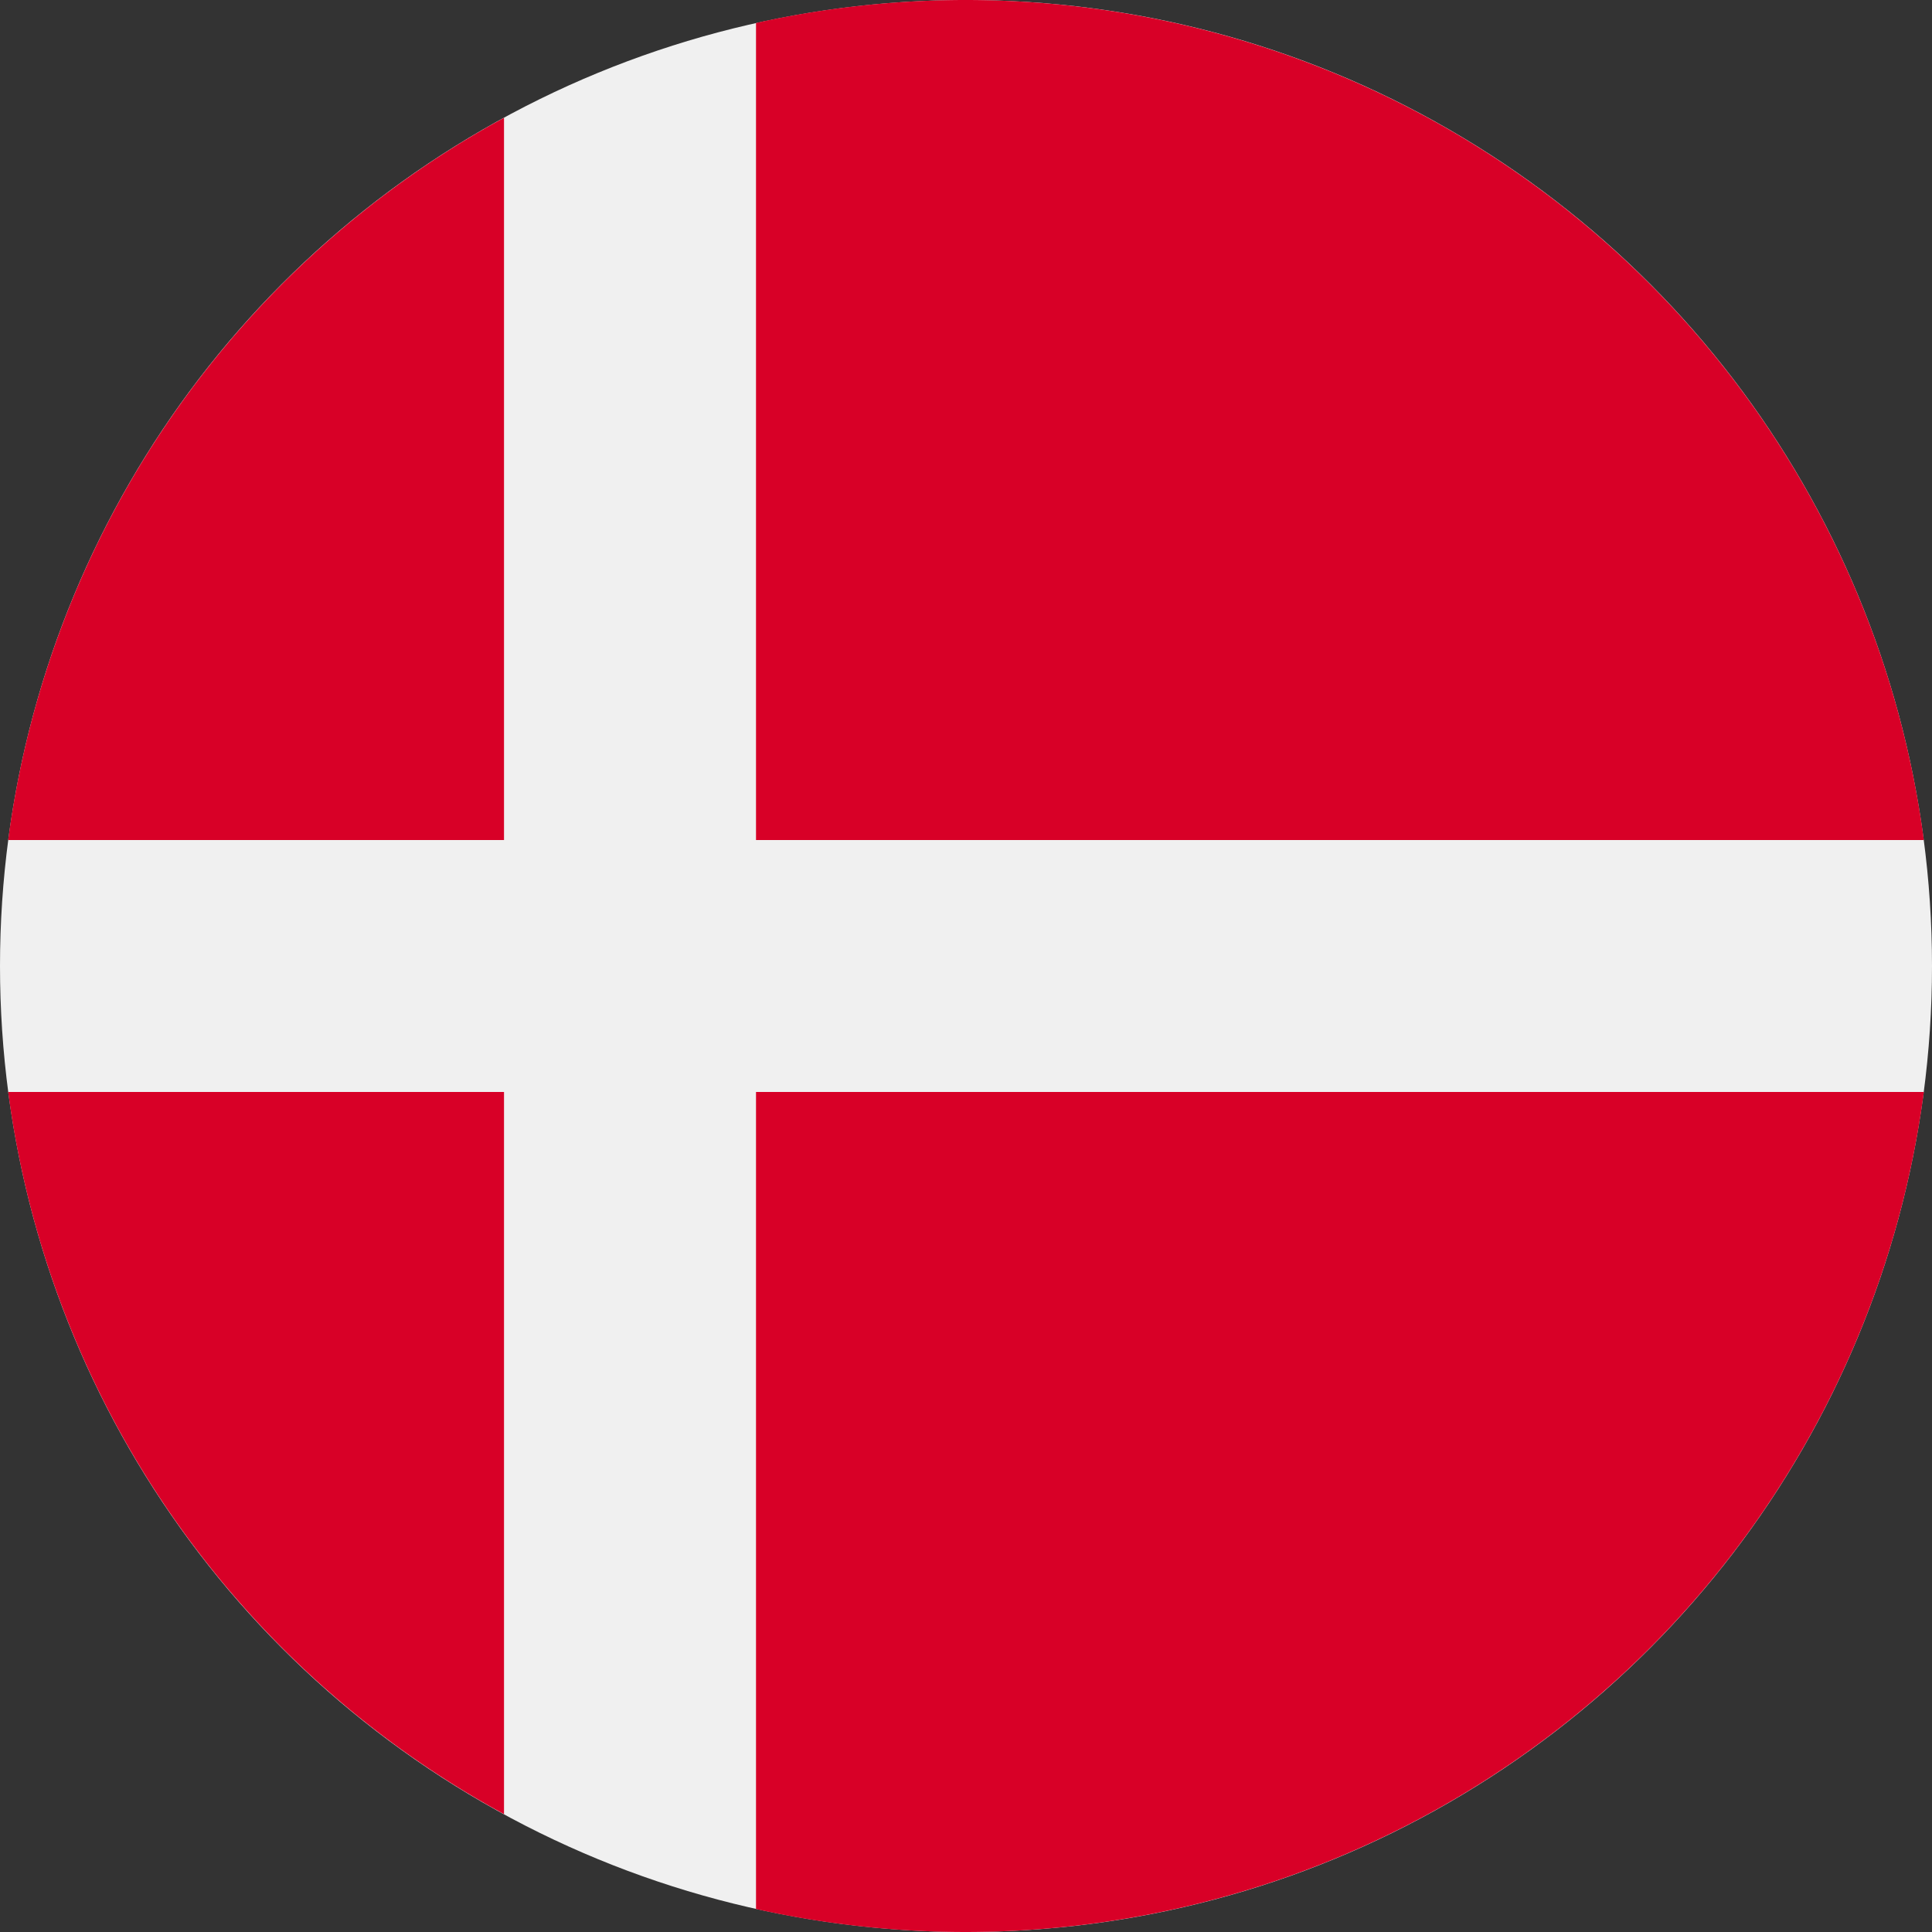
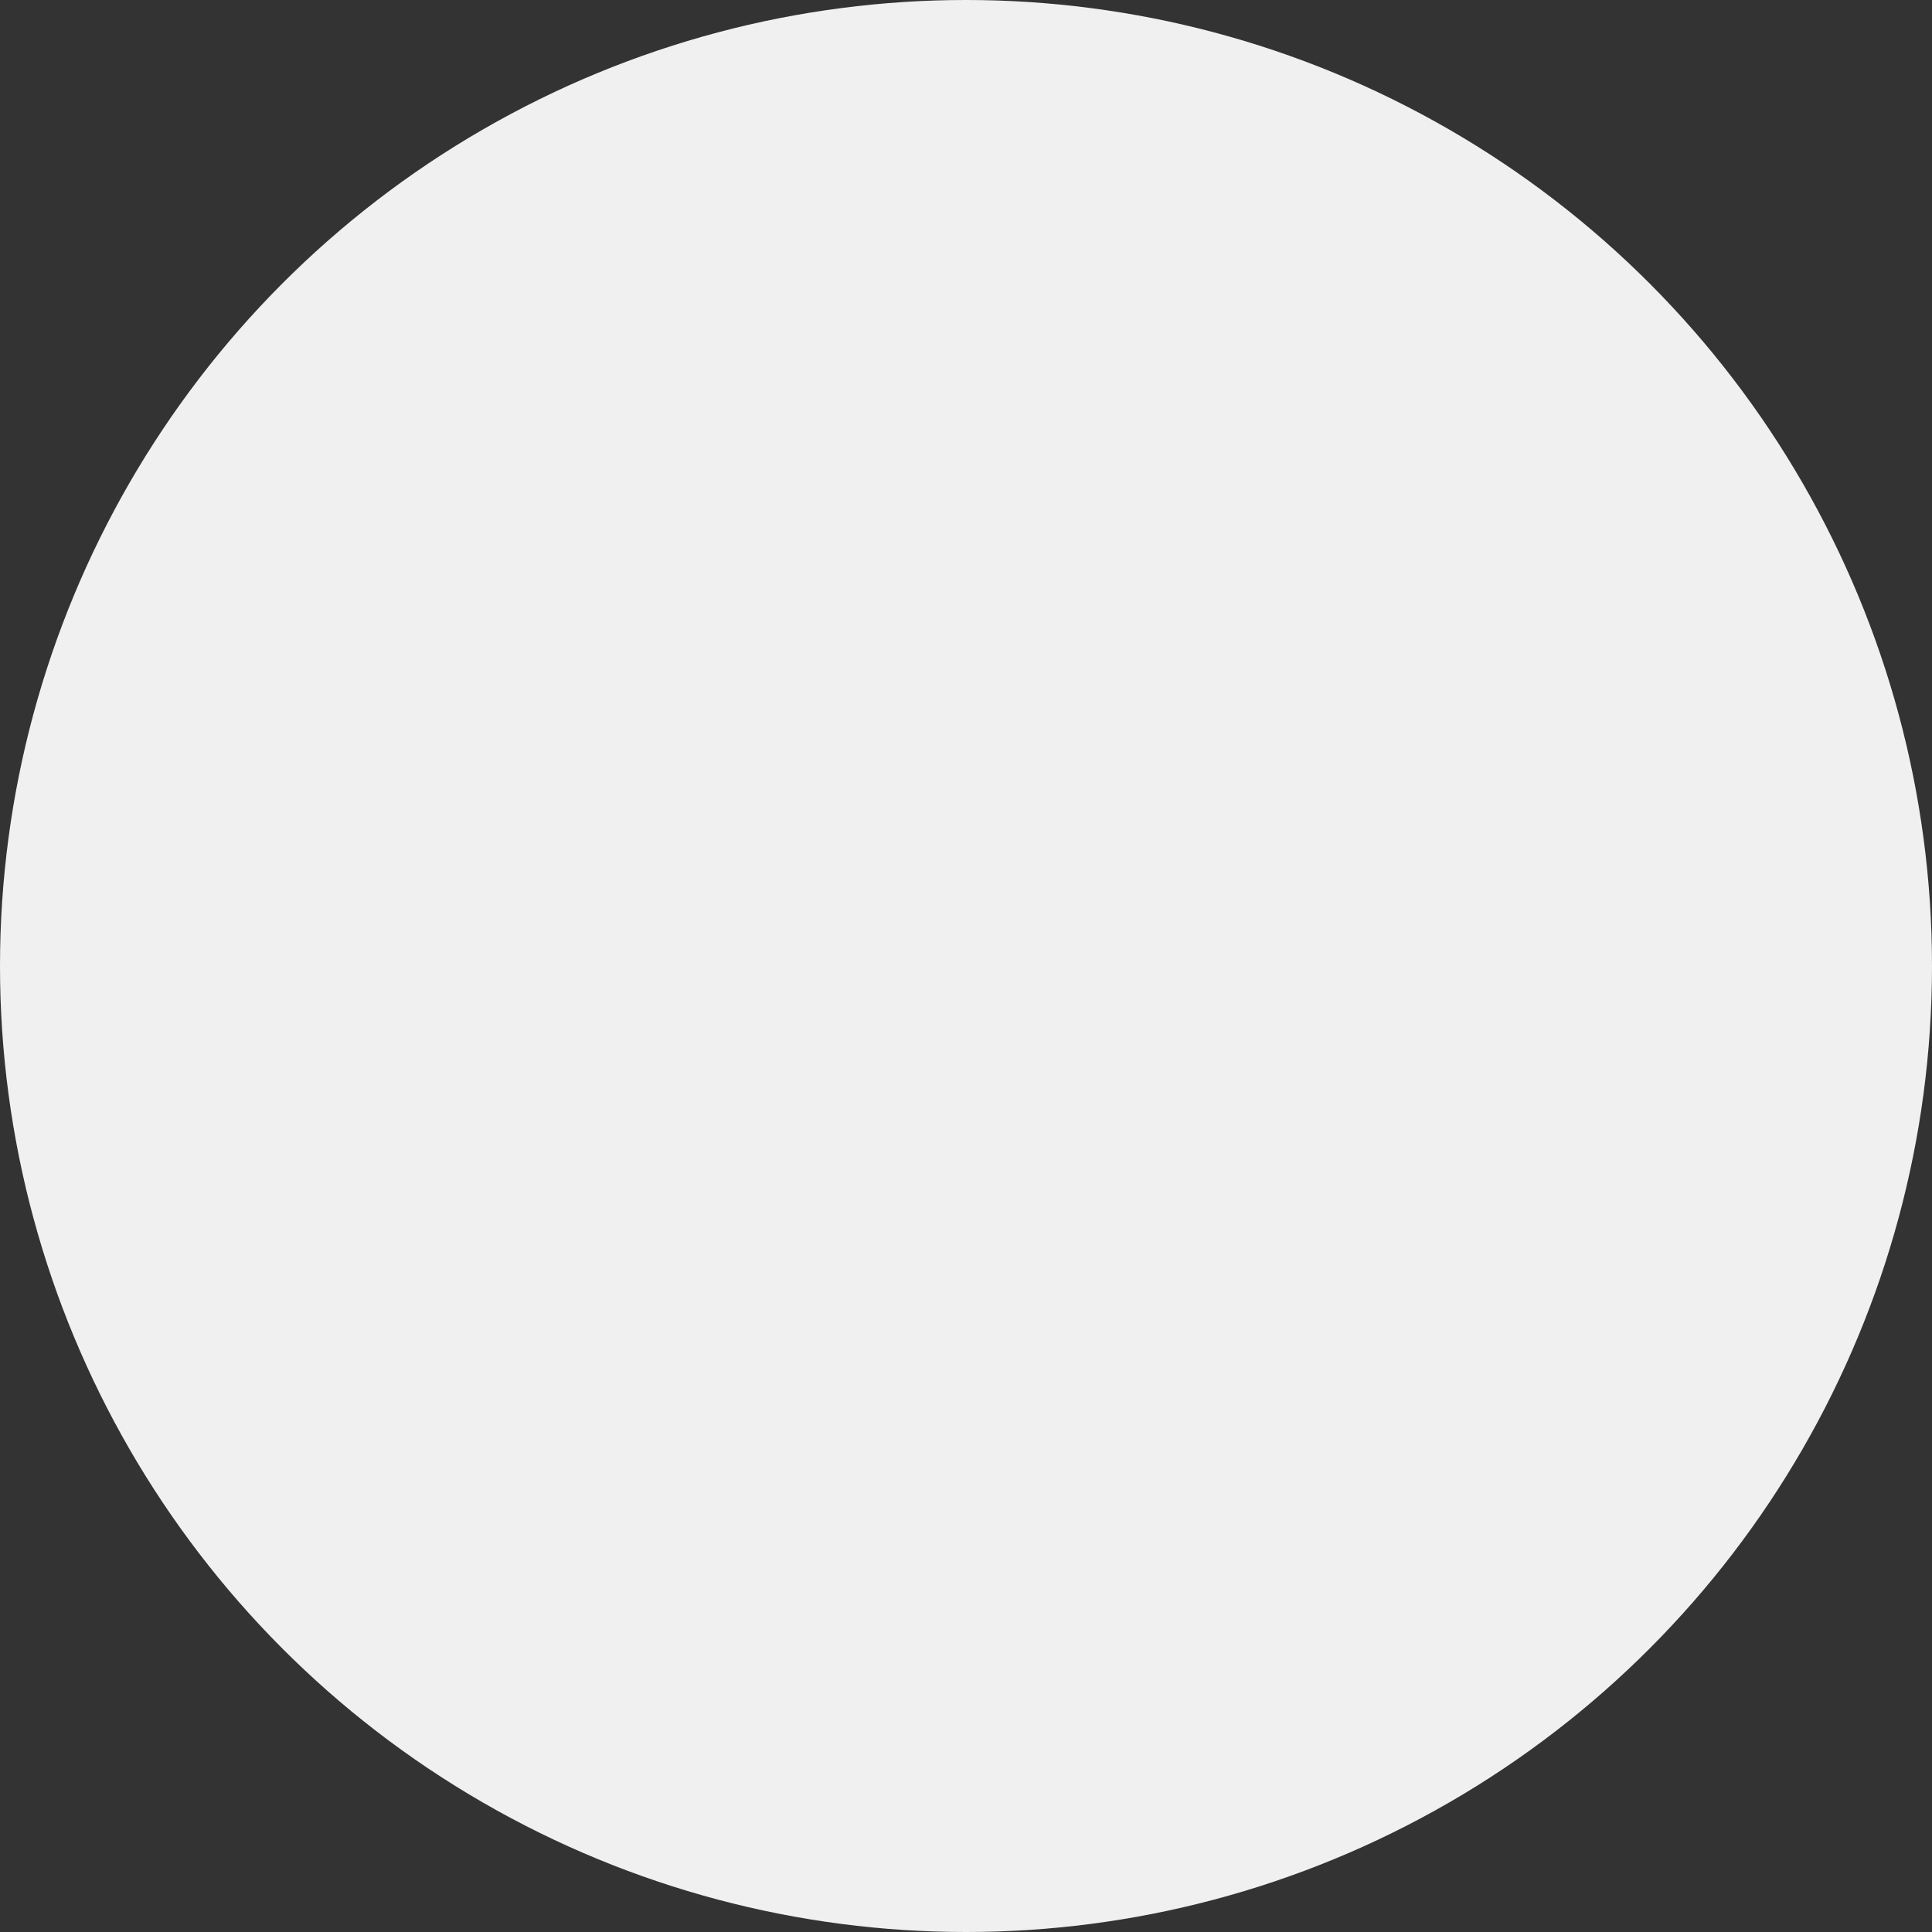
<svg xmlns="http://www.w3.org/2000/svg" viewBox="0 0 206 206">
  <rect x="0" y="0" width="206" height="206" fill="#333333" stroke="none" />
  <defs>
    <style>.cls-1{fill:#f0f0f0;}.cls-2{fill:#d80027;}</style>
  </defs>
  <g id="Layer_2" data-name="Layer 2">
    <g id="Layer_1-2" data-name="Layer 1">
      <circle class="cls-1" cx="103" cy="103" r="103" />
-       <path class="cls-2" d="M80.61,89.57H205.13A103.07,103.07,0,0,0,80.61,2.45V89.57Z" />
-       <path class="cls-2" d="M53.74,89.56v-77A103.1,103.1,0,0,0,.87,89.57H53.74Z" />
-       <path class="cls-2" d="M53.74,116.43H.87a103.1,103.1,0,0,0,52.87,77v-77Z" />
-       <path class="cls-2" d="M80.61,116.44v87.11a103.07,103.07,0,0,0,124.52-87.12H80.61Z" />
    </g>
  </g>
</svg>